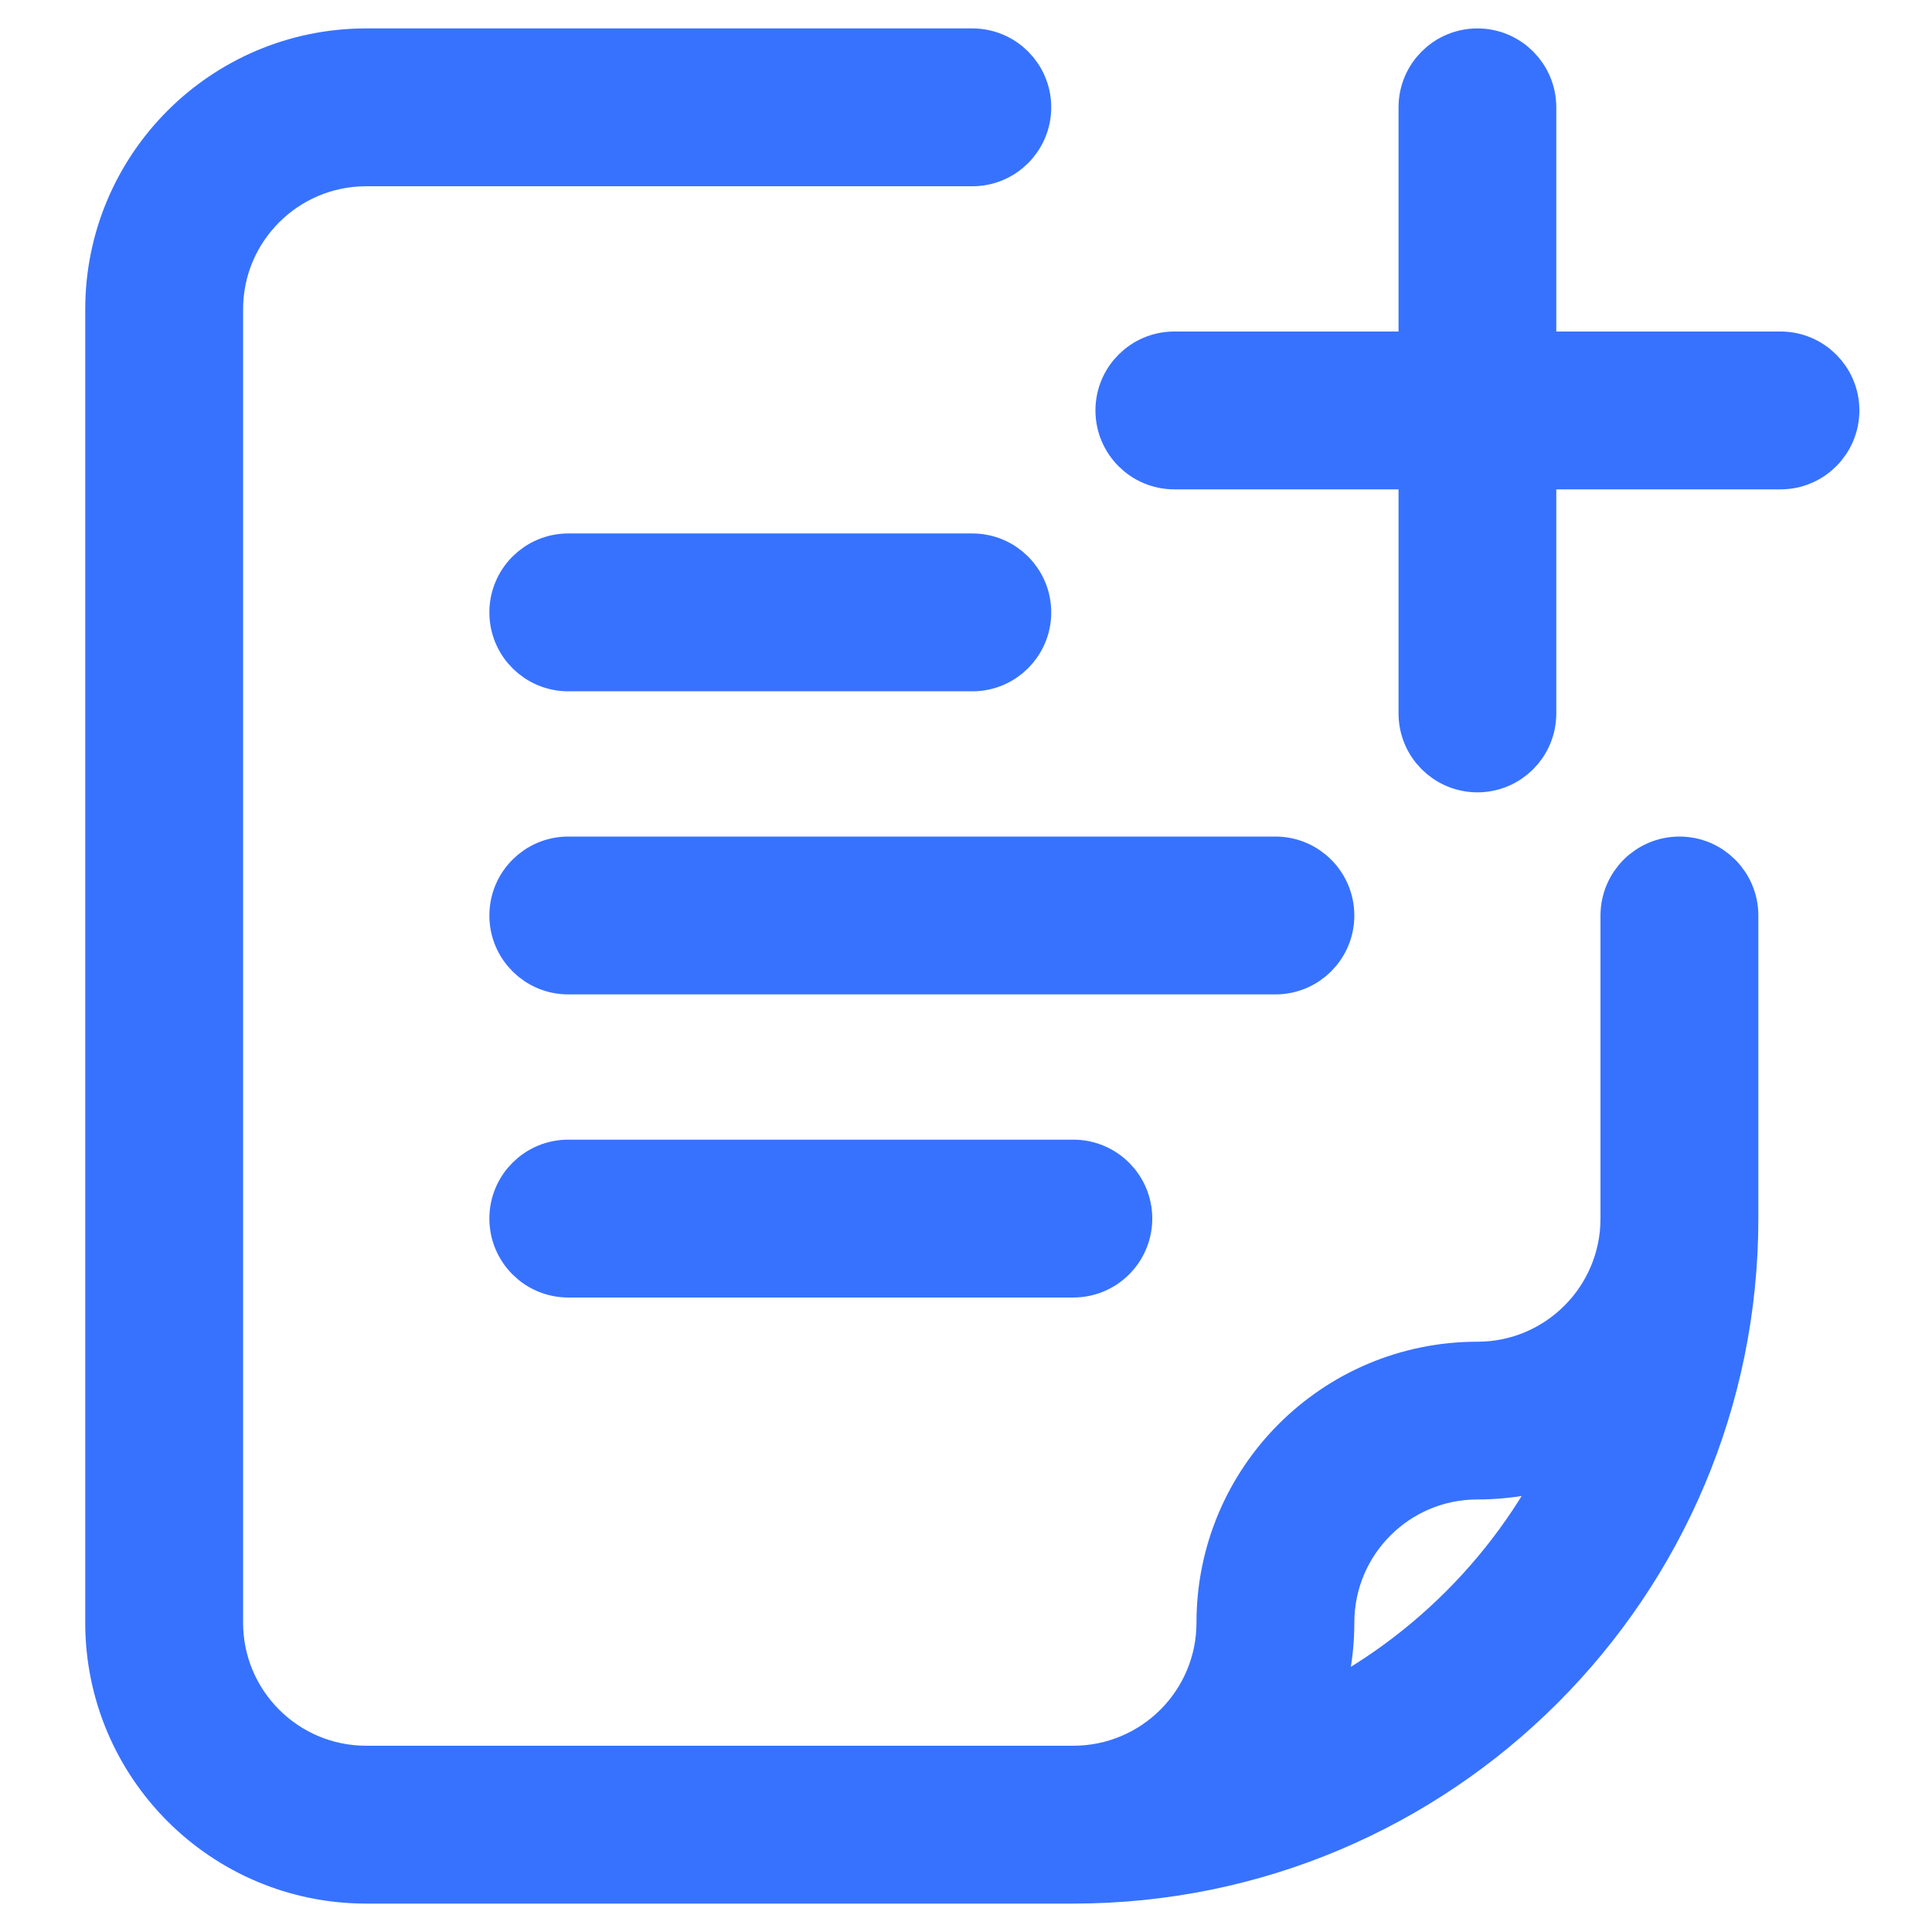
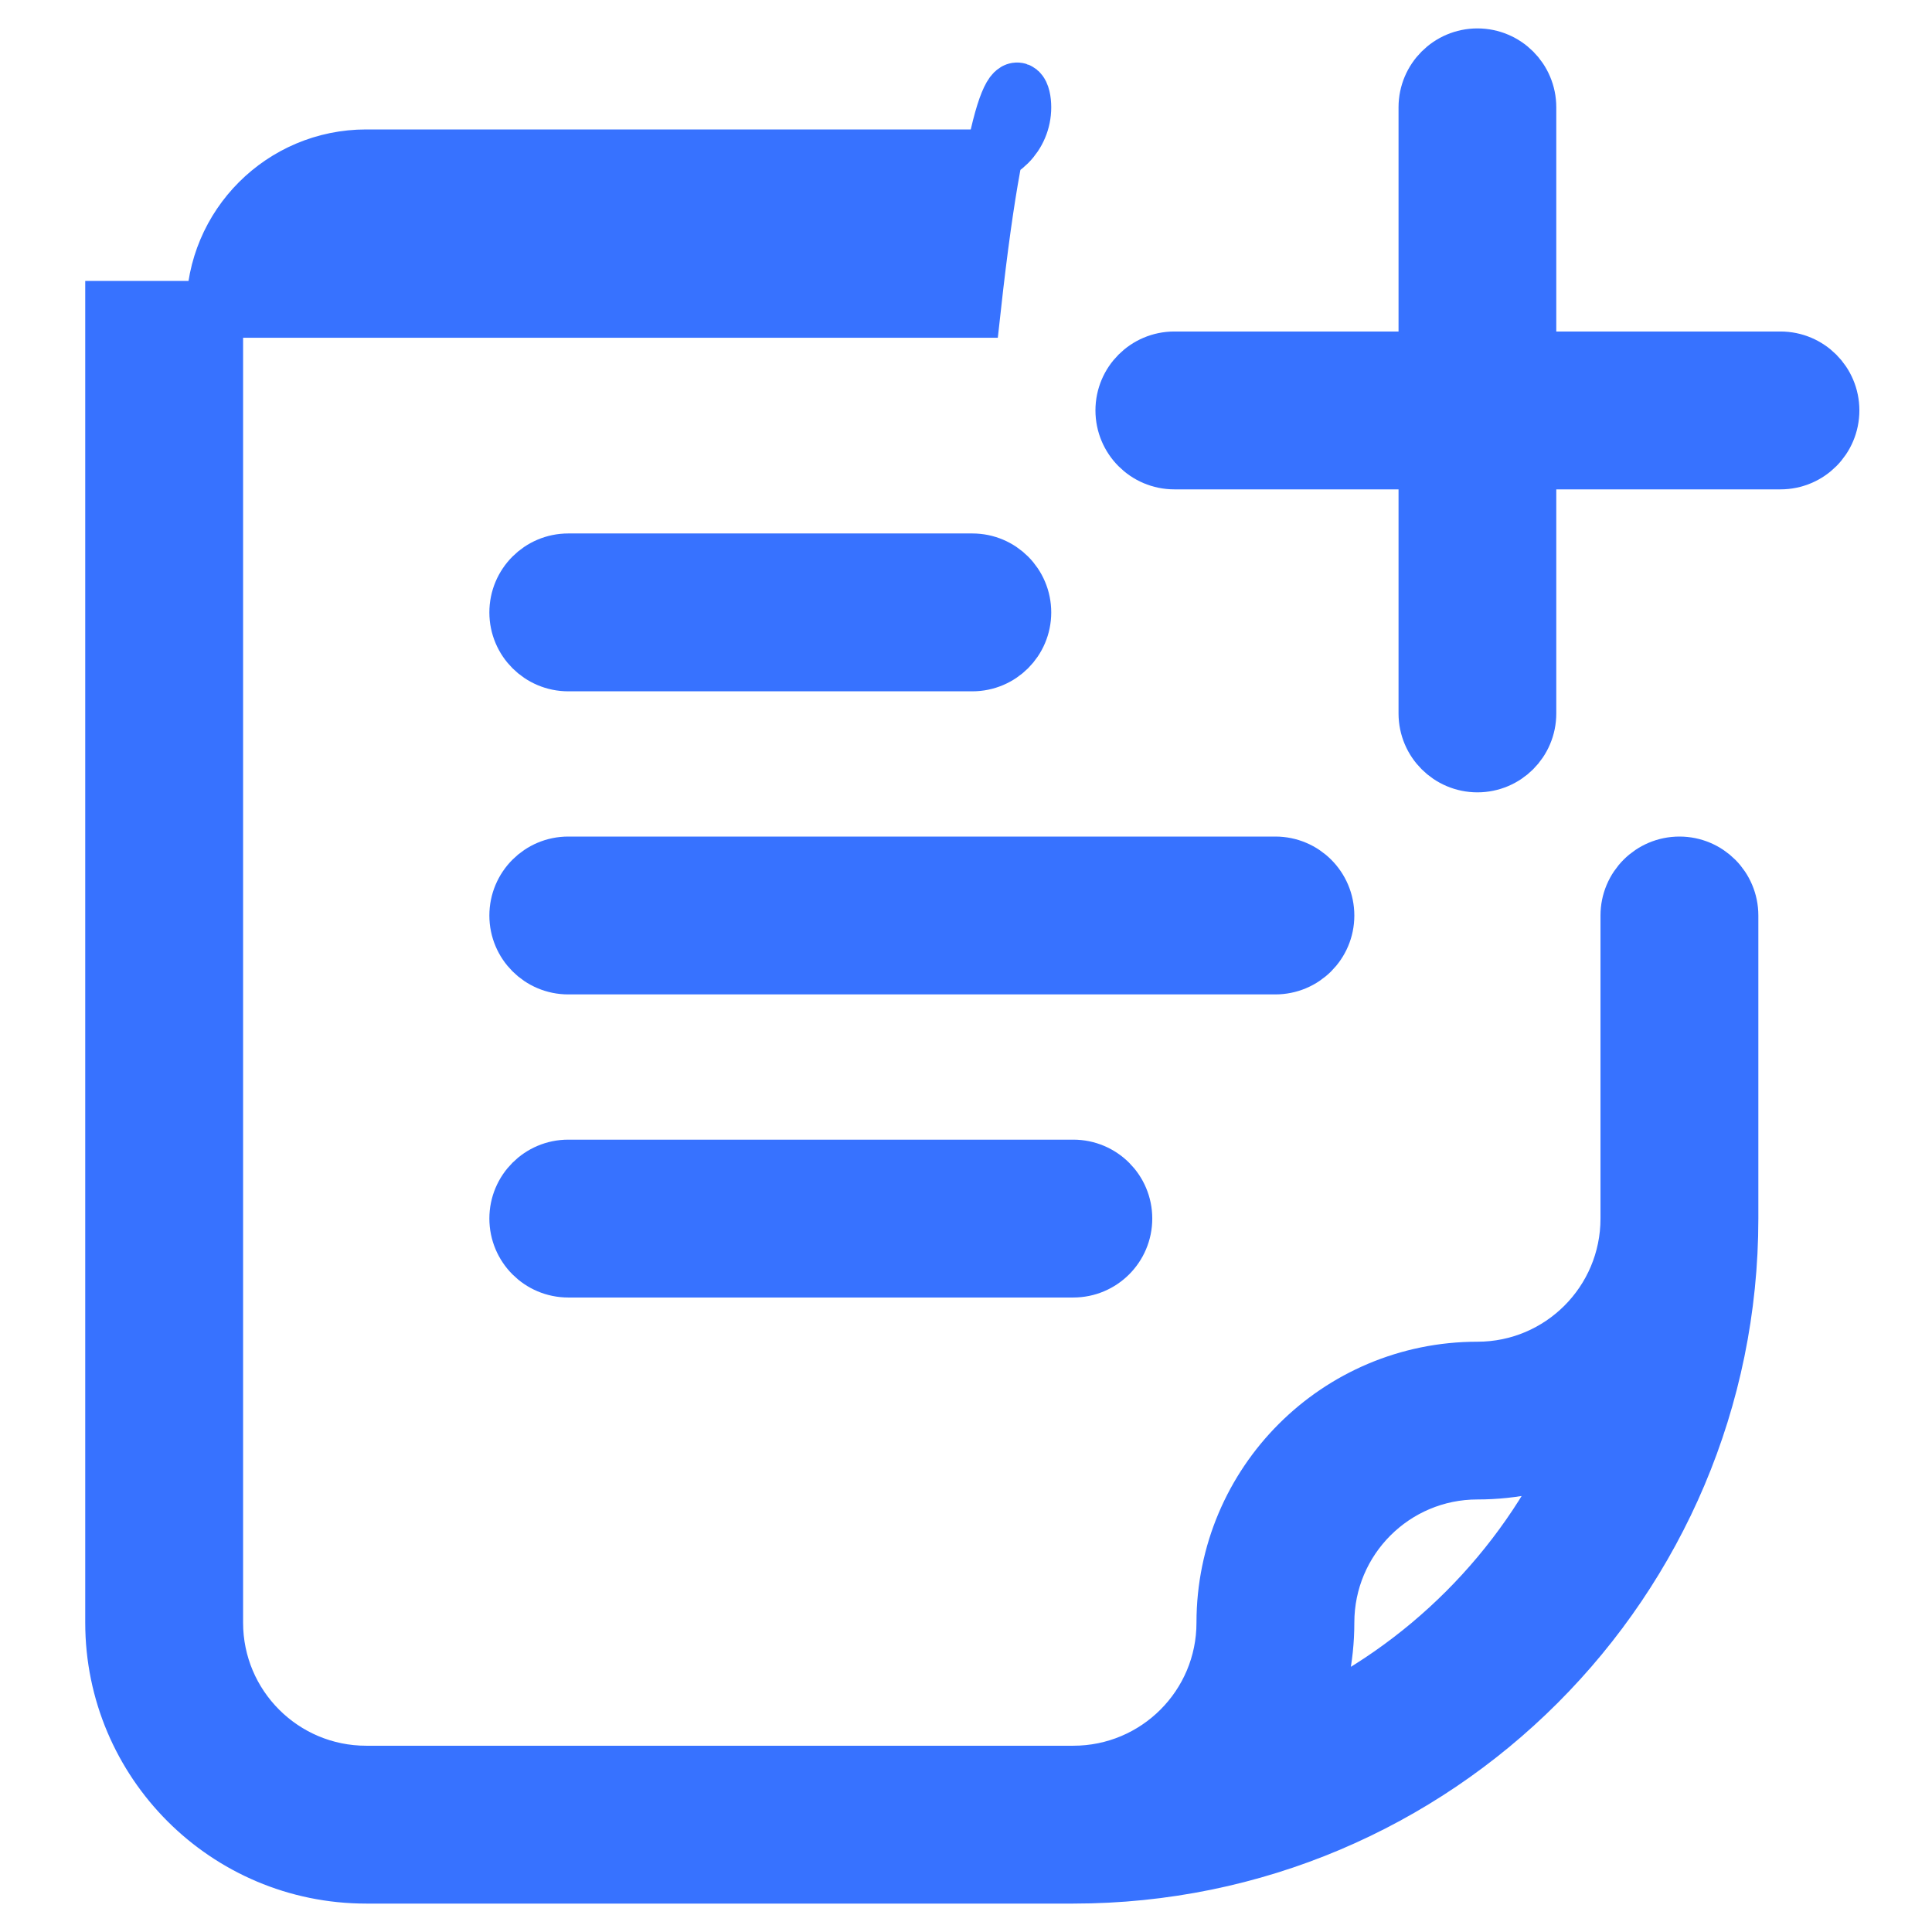
<svg xmlns="http://www.w3.org/2000/svg" width="17" height="17" viewBox="0 0 17 17" fill="none">
-   <path d="M9.444 15.611C10.181 15.611 10.778 15.014 10.778 14.278C10.778 13.05 11.773 12.056 13 12.056C13.736 12.056 14.333 11.459 14.333 10.722V8.056C14.333 7.81 14.532 7.611 14.778 7.611C15.023 7.611 15.222 7.81 15.222 8.056V10.722C15.222 13.913 12.635 16.5 9.444 16.5H3.222C1.995 16.5 1 15.505 1 14.278V2.722C1 1.495 1.995 0.5 3.222 0.5H8.556C8.801 0.5 9 0.699 9 0.944C9 1.19 8.801 1.389 8.556 1.389H3.222C2.486 1.389 1.889 1.986 1.889 2.722V14.278C1.889 15.014 2.486 15.611 3.222 15.611H9.444ZM11.481 15.168C12.544 14.68 13.402 13.822 13.89 12.759C13.618 12.878 13.316 12.944 13 12.944C12.264 12.944 11.667 13.541 11.667 14.278C11.667 14.594 11.601 14.895 11.481 15.168ZM13.444 3.167H15.667C15.912 3.167 16.111 3.366 16.111 3.611C16.111 3.857 15.912 4.056 15.667 4.056H13.444V6.278C13.444 6.523 13.245 6.722 13 6.722C12.755 6.722 12.556 6.523 12.556 6.278V4.056H10.333C10.088 4.056 9.889 3.857 9.889 3.611C9.889 3.366 10.088 3.167 10.333 3.167H12.556V0.944C12.556 0.699 12.755 0.5 13 0.5C13.245 0.5 13.444 0.699 13.444 0.944V3.167ZM5 5.833C4.755 5.833 4.556 5.634 4.556 5.389C4.556 5.143 4.755 4.944 5 4.944H8.556C8.801 4.944 9 5.143 9 5.389C9 5.634 8.801 5.833 8.556 5.833H5ZM5 8.5C4.755 8.5 4.556 8.301 4.556 8.056C4.556 7.81 4.755 7.611 5 7.611H11.222C11.468 7.611 11.667 7.81 11.667 8.056C11.667 8.301 11.468 8.5 11.222 8.5H5ZM5 11.167C4.755 11.167 4.556 10.968 4.556 10.722C4.556 10.477 4.755 10.278 5 10.278H9.444C9.69 10.278 9.889 10.477 9.889 10.722C9.889 10.968 9.69 11.167 9.444 11.167H5Z" fill="#3772FF" stroke="#3772FF" stroke-width="0.5" />
+   <path d="M9.444 15.611C10.181 15.611 10.778 15.014 10.778 14.278C10.778 13.05 11.773 12.056 13 12.056C13.736 12.056 14.333 11.459 14.333 10.722V8.056C14.333 7.81 14.532 7.611 14.778 7.611C15.023 7.611 15.222 7.81 15.222 8.056V10.722C15.222 13.913 12.635 16.5 9.444 16.5H3.222C1.995 16.5 1 15.505 1 14.278V2.722H8.556C8.801 0.5 9 0.699 9 0.944C9 1.19 8.801 1.389 8.556 1.389H3.222C2.486 1.389 1.889 1.986 1.889 2.722V14.278C1.889 15.014 2.486 15.611 3.222 15.611H9.444ZM11.481 15.168C12.544 14.68 13.402 13.822 13.89 12.759C13.618 12.878 13.316 12.944 13 12.944C12.264 12.944 11.667 13.541 11.667 14.278C11.667 14.594 11.601 14.895 11.481 15.168ZM13.444 3.167H15.667C15.912 3.167 16.111 3.366 16.111 3.611C16.111 3.857 15.912 4.056 15.667 4.056H13.444V6.278C13.444 6.523 13.245 6.722 13 6.722C12.755 6.722 12.556 6.523 12.556 6.278V4.056H10.333C10.088 4.056 9.889 3.857 9.889 3.611C9.889 3.366 10.088 3.167 10.333 3.167H12.556V0.944C12.556 0.699 12.755 0.5 13 0.5C13.245 0.5 13.444 0.699 13.444 0.944V3.167ZM5 5.833C4.755 5.833 4.556 5.634 4.556 5.389C4.556 5.143 4.755 4.944 5 4.944H8.556C8.801 4.944 9 5.143 9 5.389C9 5.634 8.801 5.833 8.556 5.833H5ZM5 8.5C4.755 8.5 4.556 8.301 4.556 8.056C4.556 7.81 4.755 7.611 5 7.611H11.222C11.468 7.611 11.667 7.81 11.667 8.056C11.667 8.301 11.468 8.5 11.222 8.5H5ZM5 11.167C4.755 11.167 4.556 10.968 4.556 10.722C4.556 10.477 4.755 10.278 5 10.278H9.444C9.69 10.278 9.889 10.477 9.889 10.722C9.889 10.968 9.69 11.167 9.444 11.167H5Z" fill="#3772FF" stroke="#3772FF" stroke-width="0.5" />
</svg>